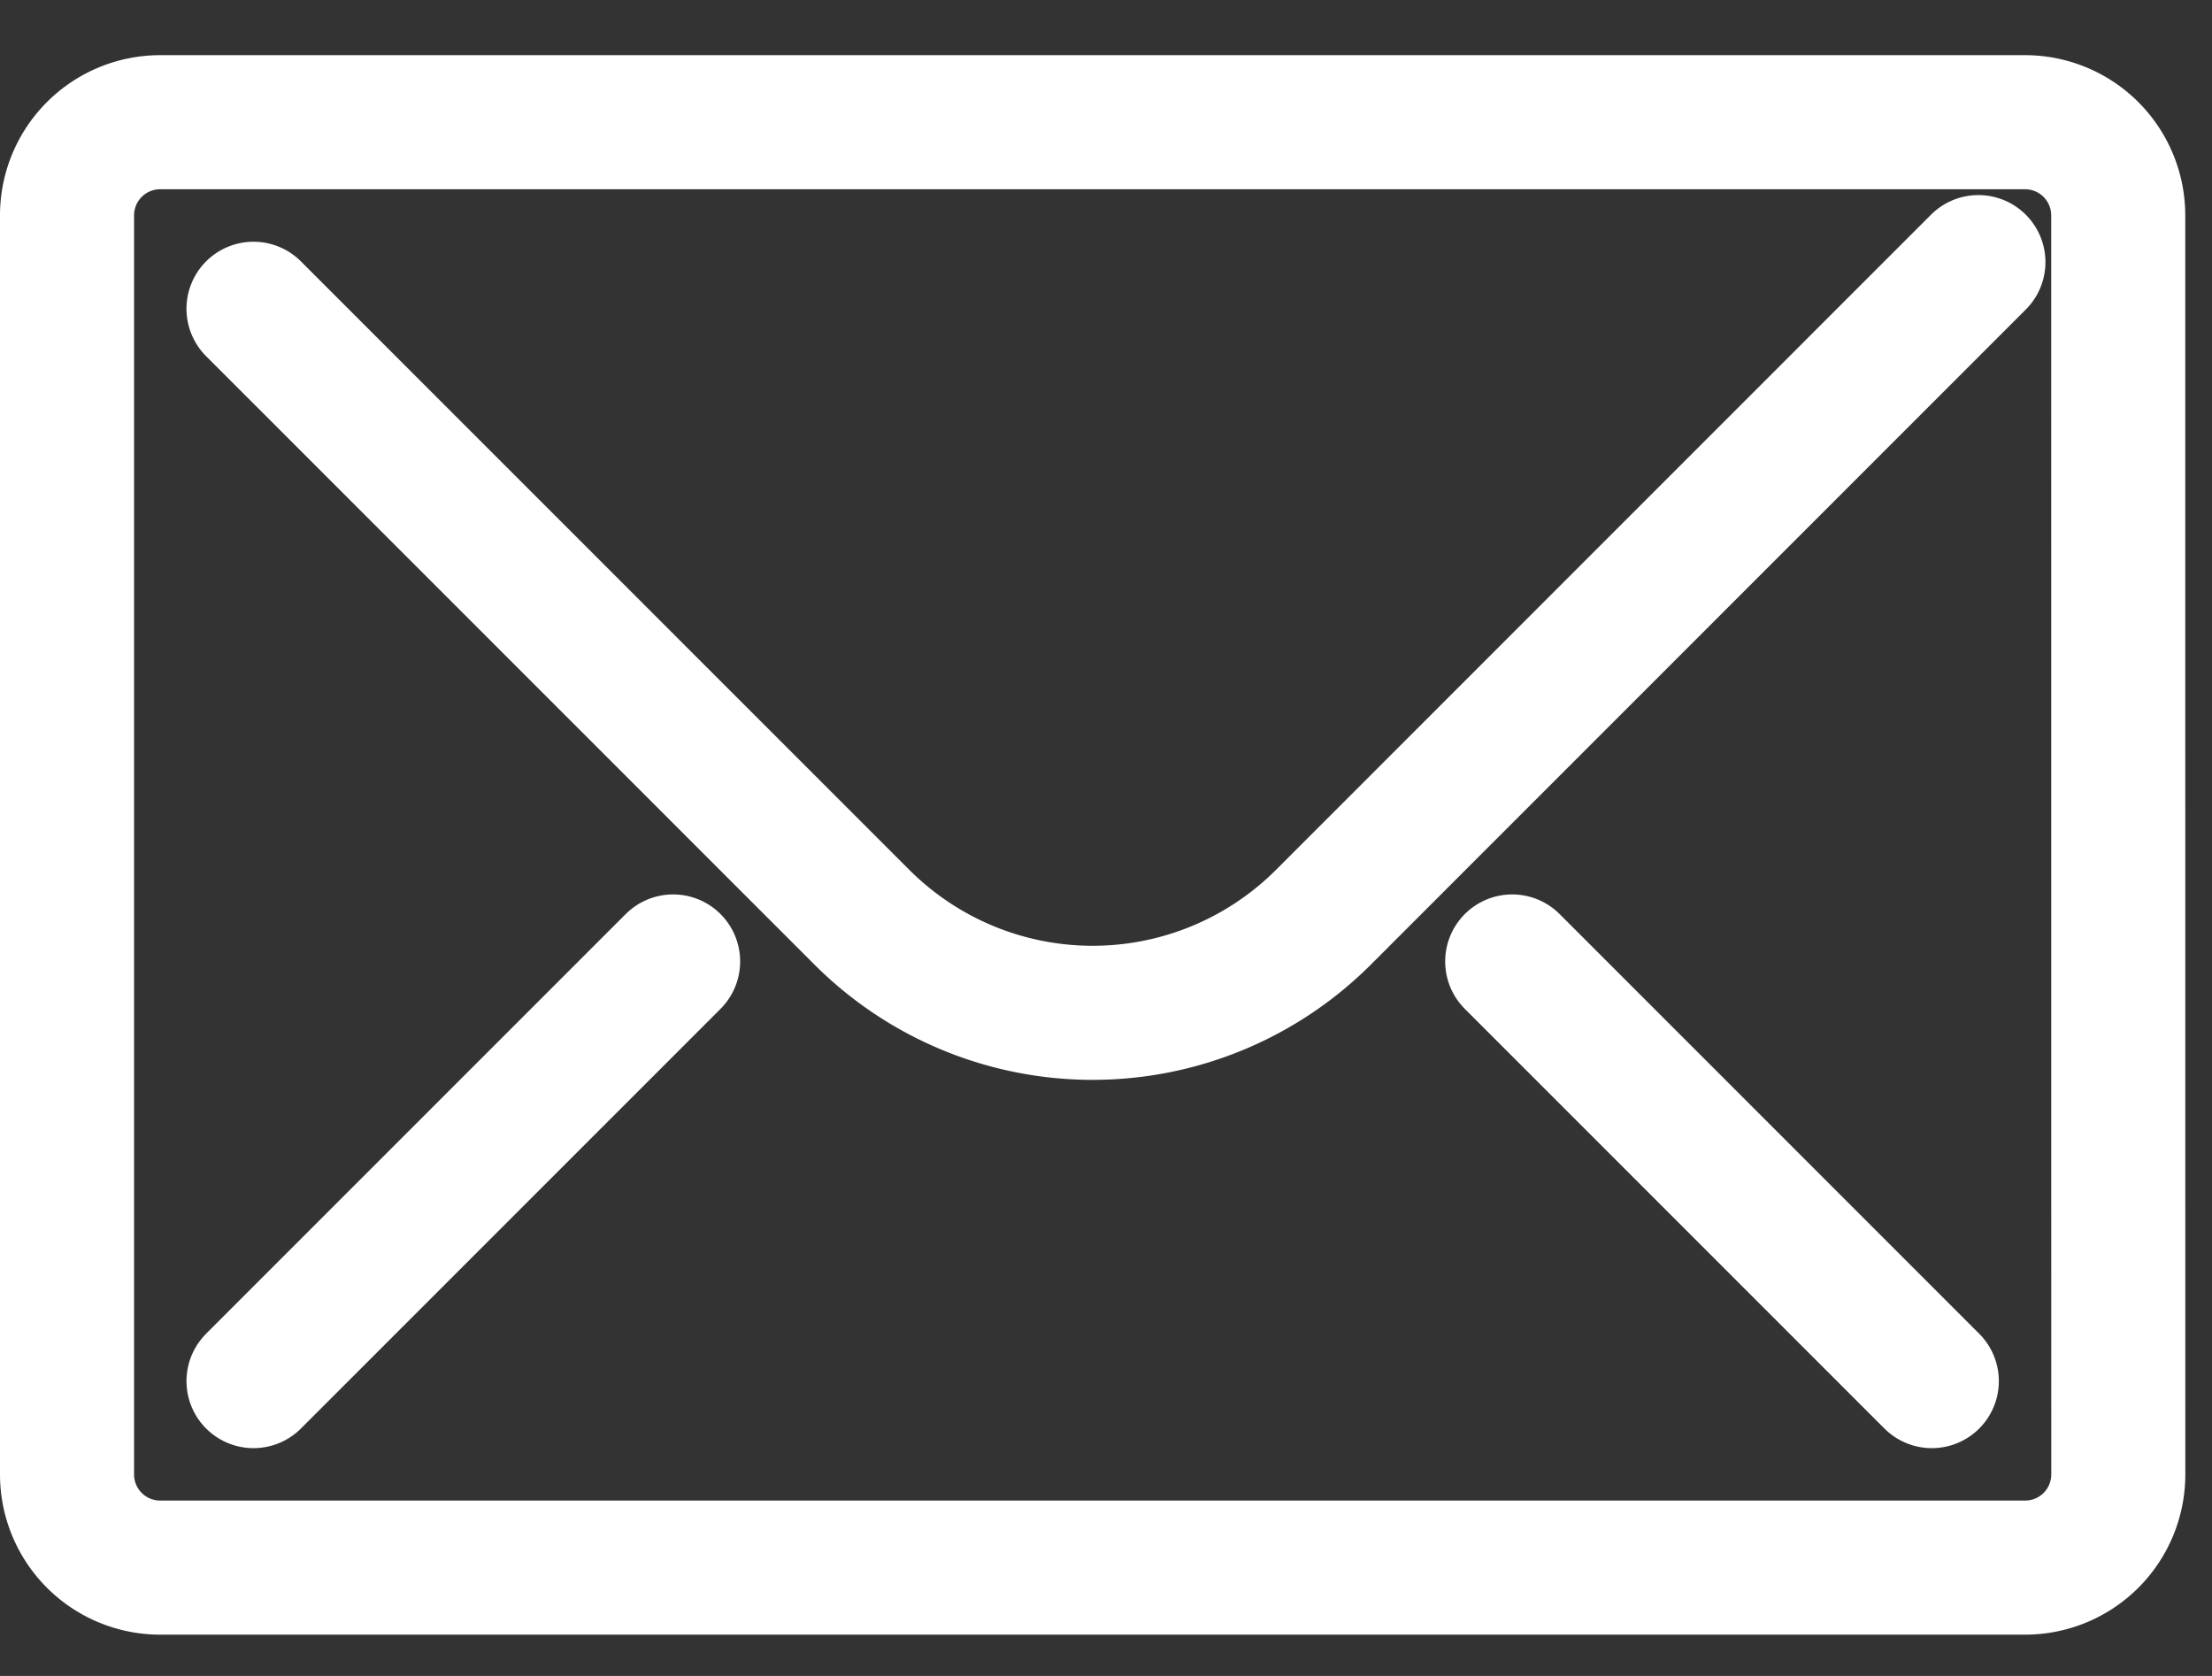
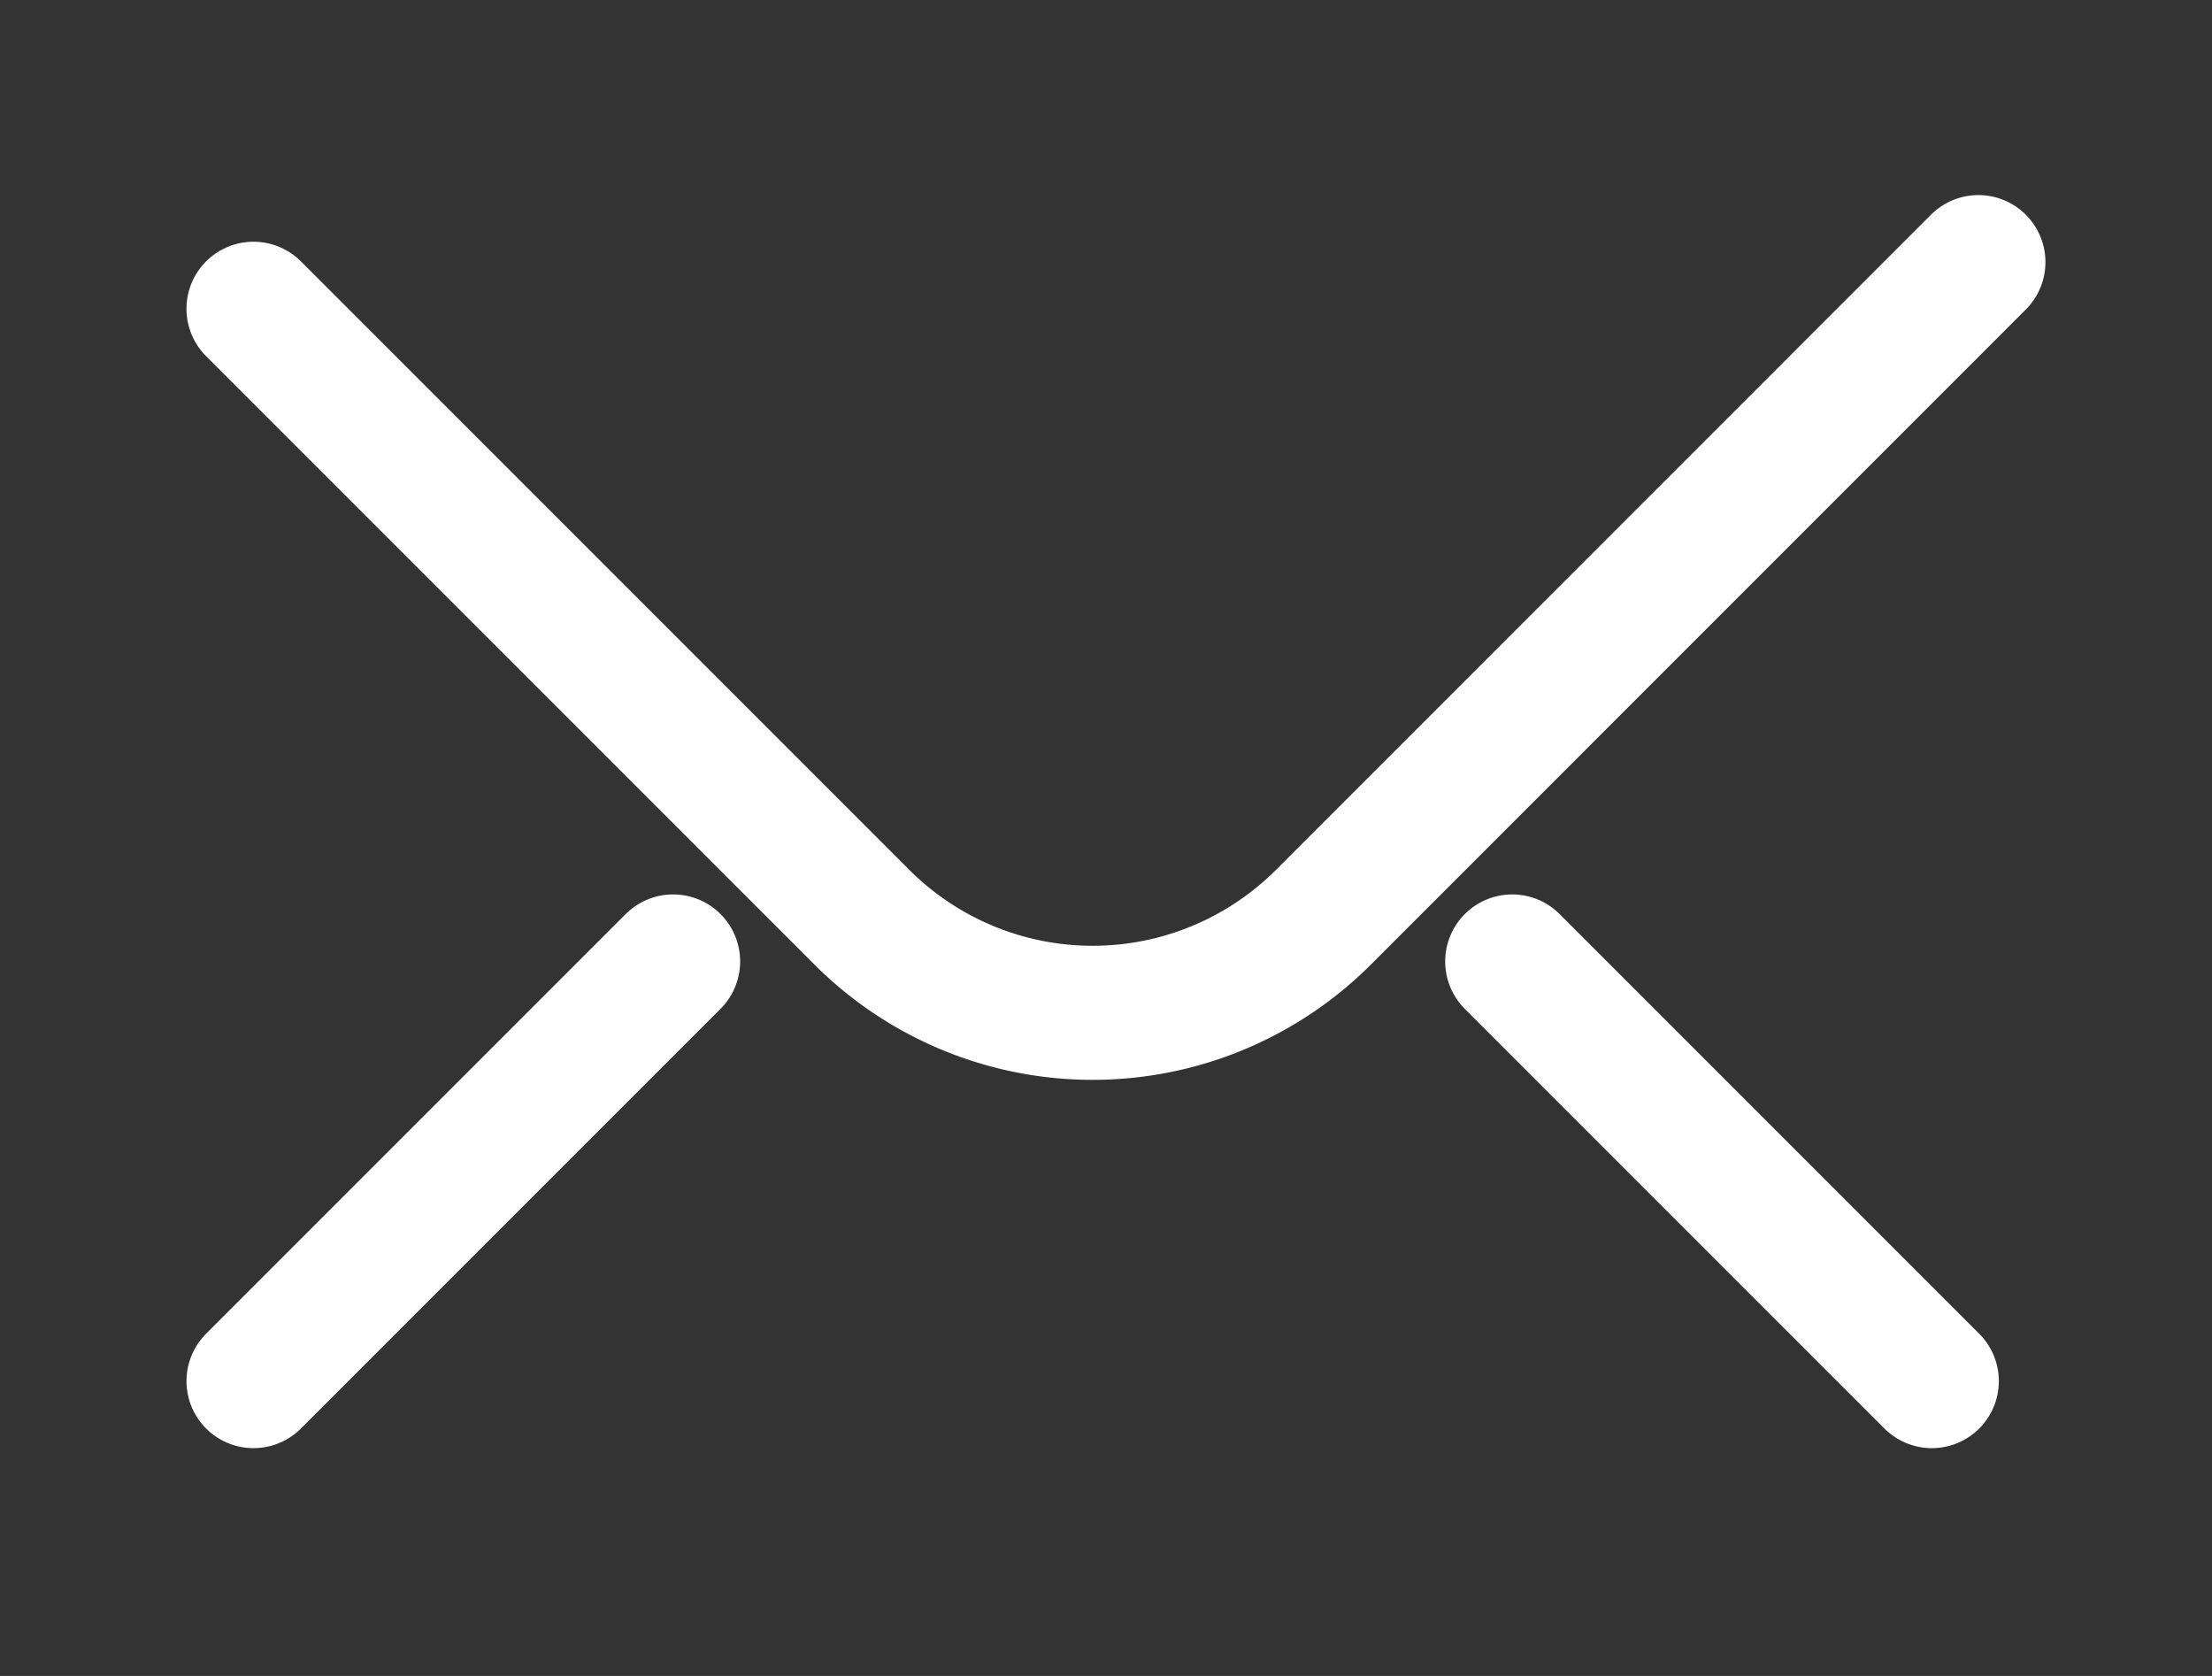
<svg xmlns="http://www.w3.org/2000/svg" width="33" height="25" viewBox="0 0 33 25">
  <rect x="0" y="0" width="33" height="25" fill="#333333" stroke="none" />
  <g>
    <g>
      <g>
-         <path fill="none" stroke="#fff" stroke-miterlimit="20" stroke-width="2" d="M31.602 21.993a1.39 1.39 0 0 1-1.391 1.391H2.39A1.39 1.39 0 0 1 1 21.994V3.213a1.39 1.39 0 0 1 1.391-1.39h27.82a1.39 1.39 0 0 1 1.39 1.39z" />
-       </g>
+         </g>
      <g>
        <path fill="none" stroke="#fff" stroke-linecap="round" stroke-miterlimit="20" stroke-width="2" d="M29.515 3.91v0l-9.771 9.772a4.869 4.869 0 0 1-6.886 0L3.782 4.606v0" />
      </g>
      <g>
        <path fill="none" stroke="#fff" stroke-linecap="round" stroke-miterlimit="20" stroke-width="2" d="M3.782 20.602l6.26-6.26" />
      </g>
      <g>
        <path fill="none" stroke="#fff" stroke-linecap="round" stroke-miterlimit="20" stroke-width="2" d="M28.82 20.602l-6.26-6.26" />
      </g>
    </g>
  </g>
</svg>